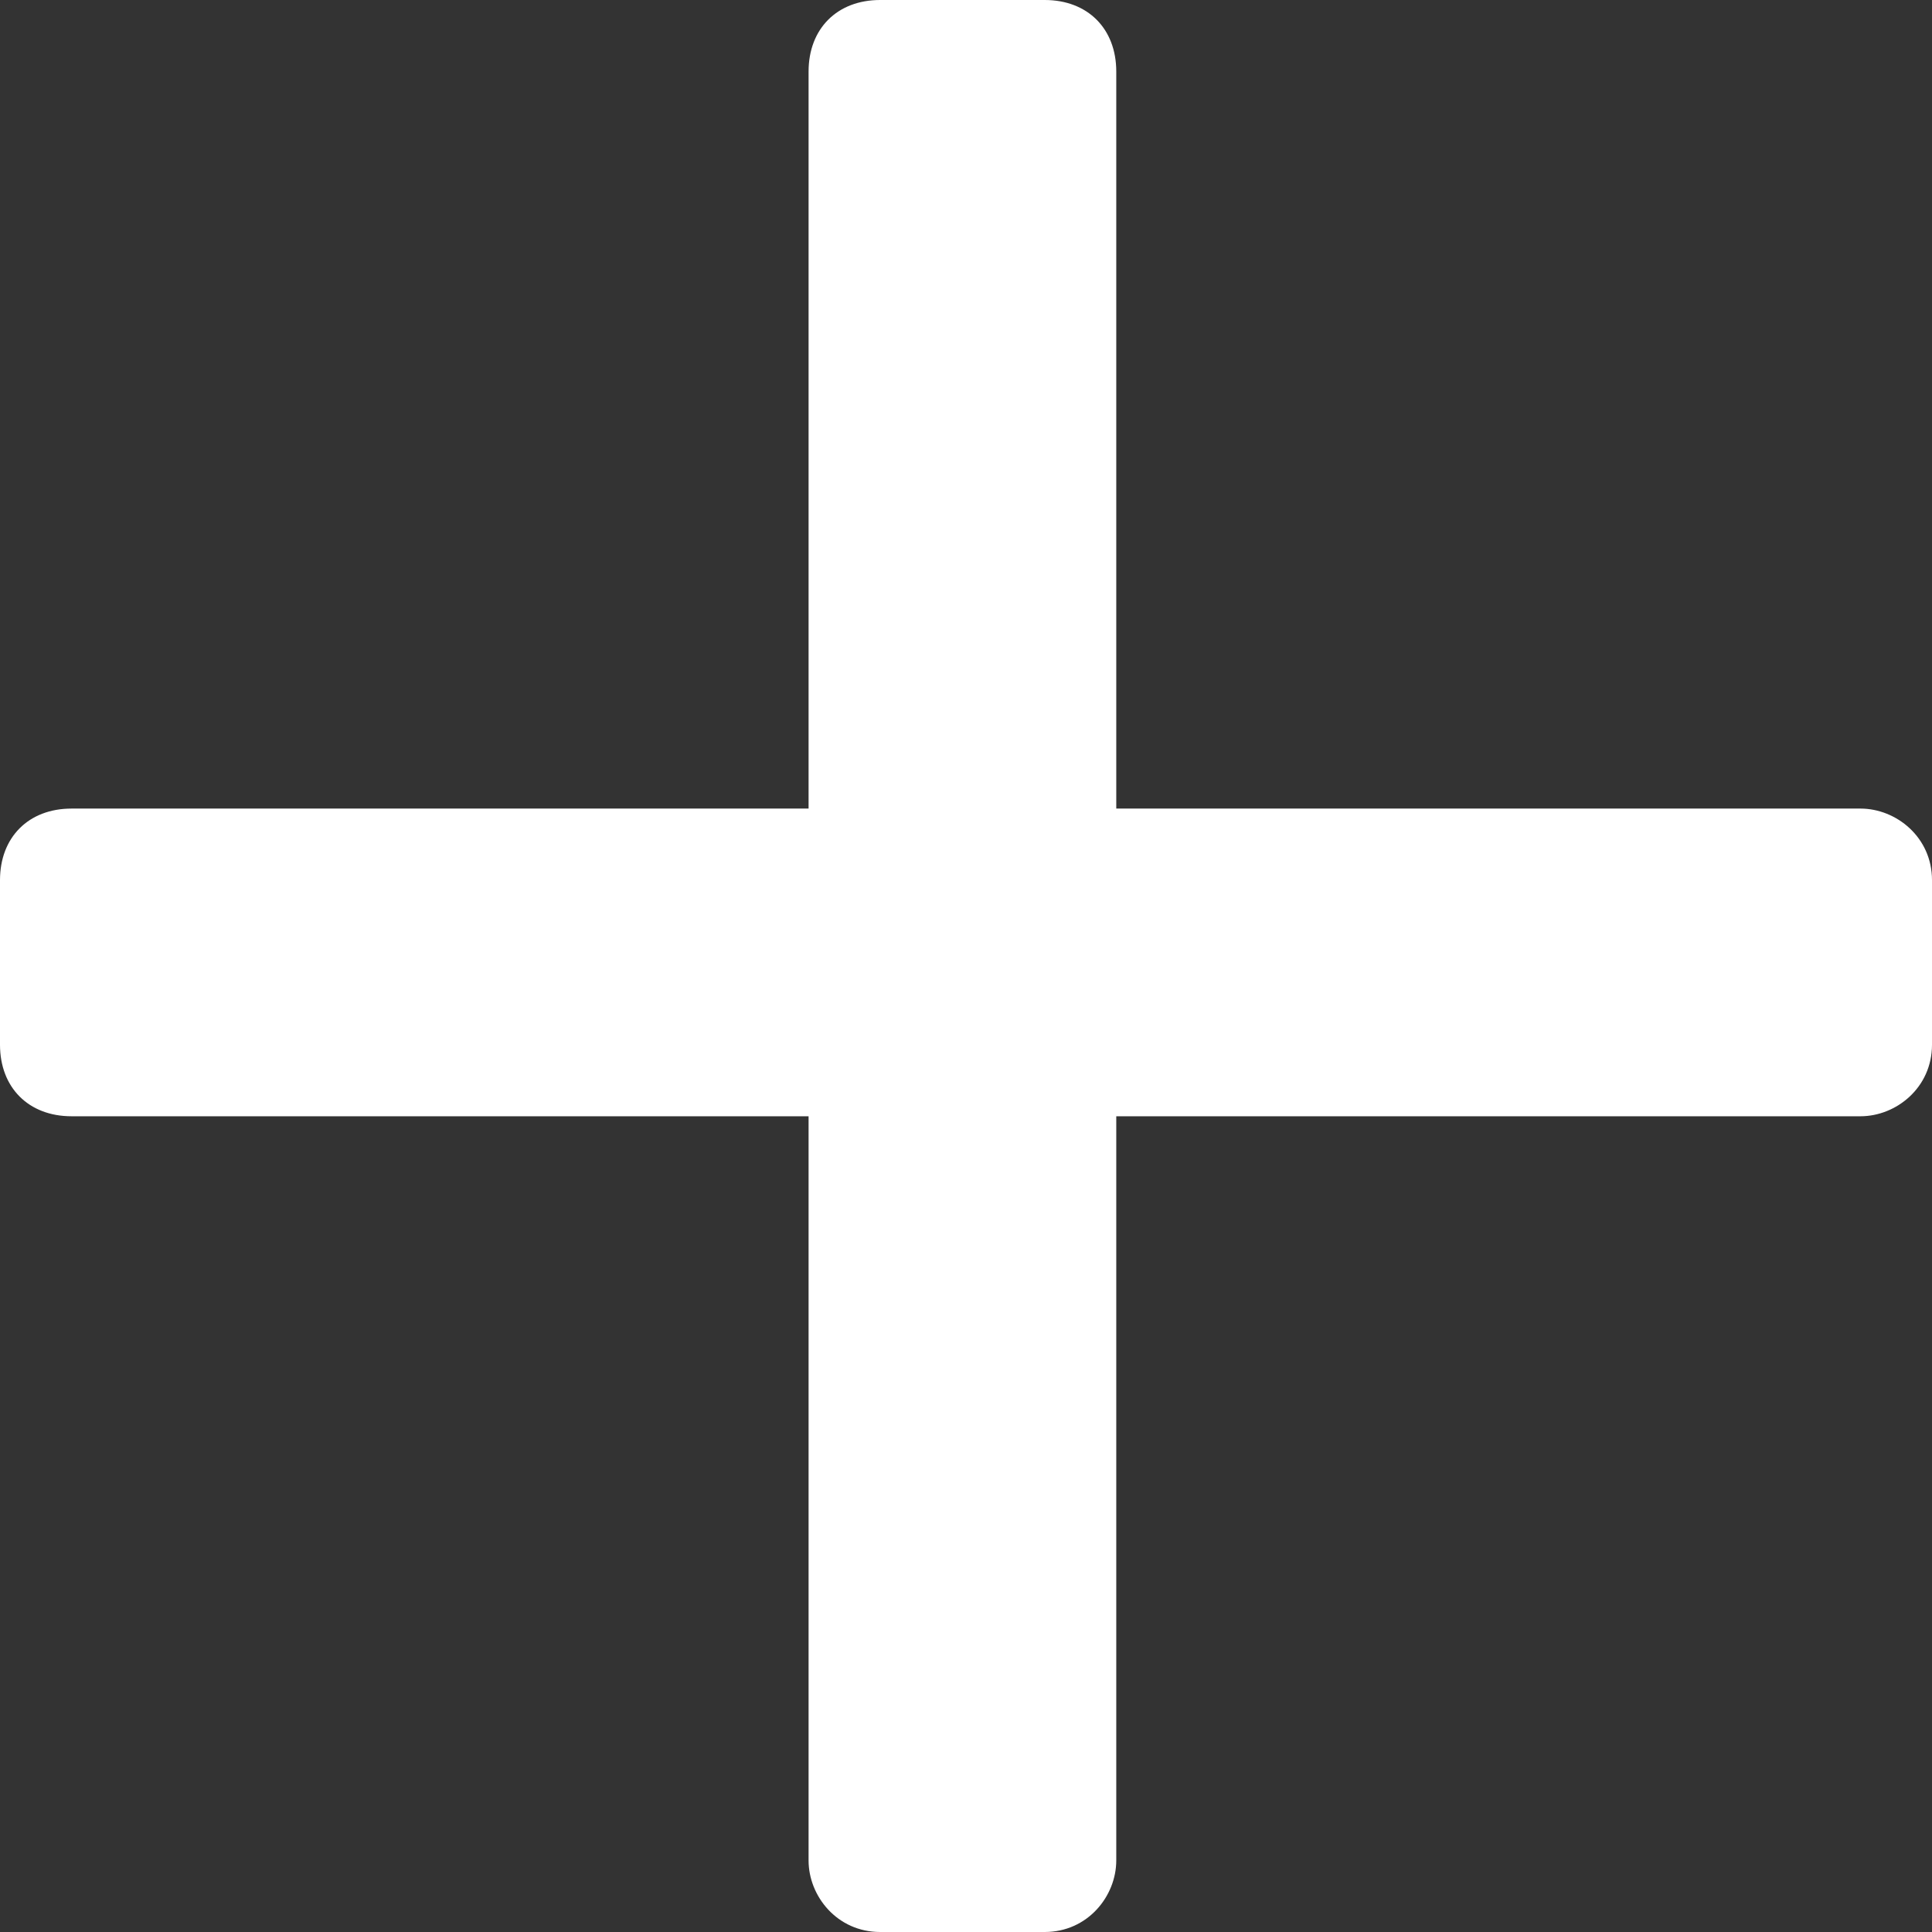
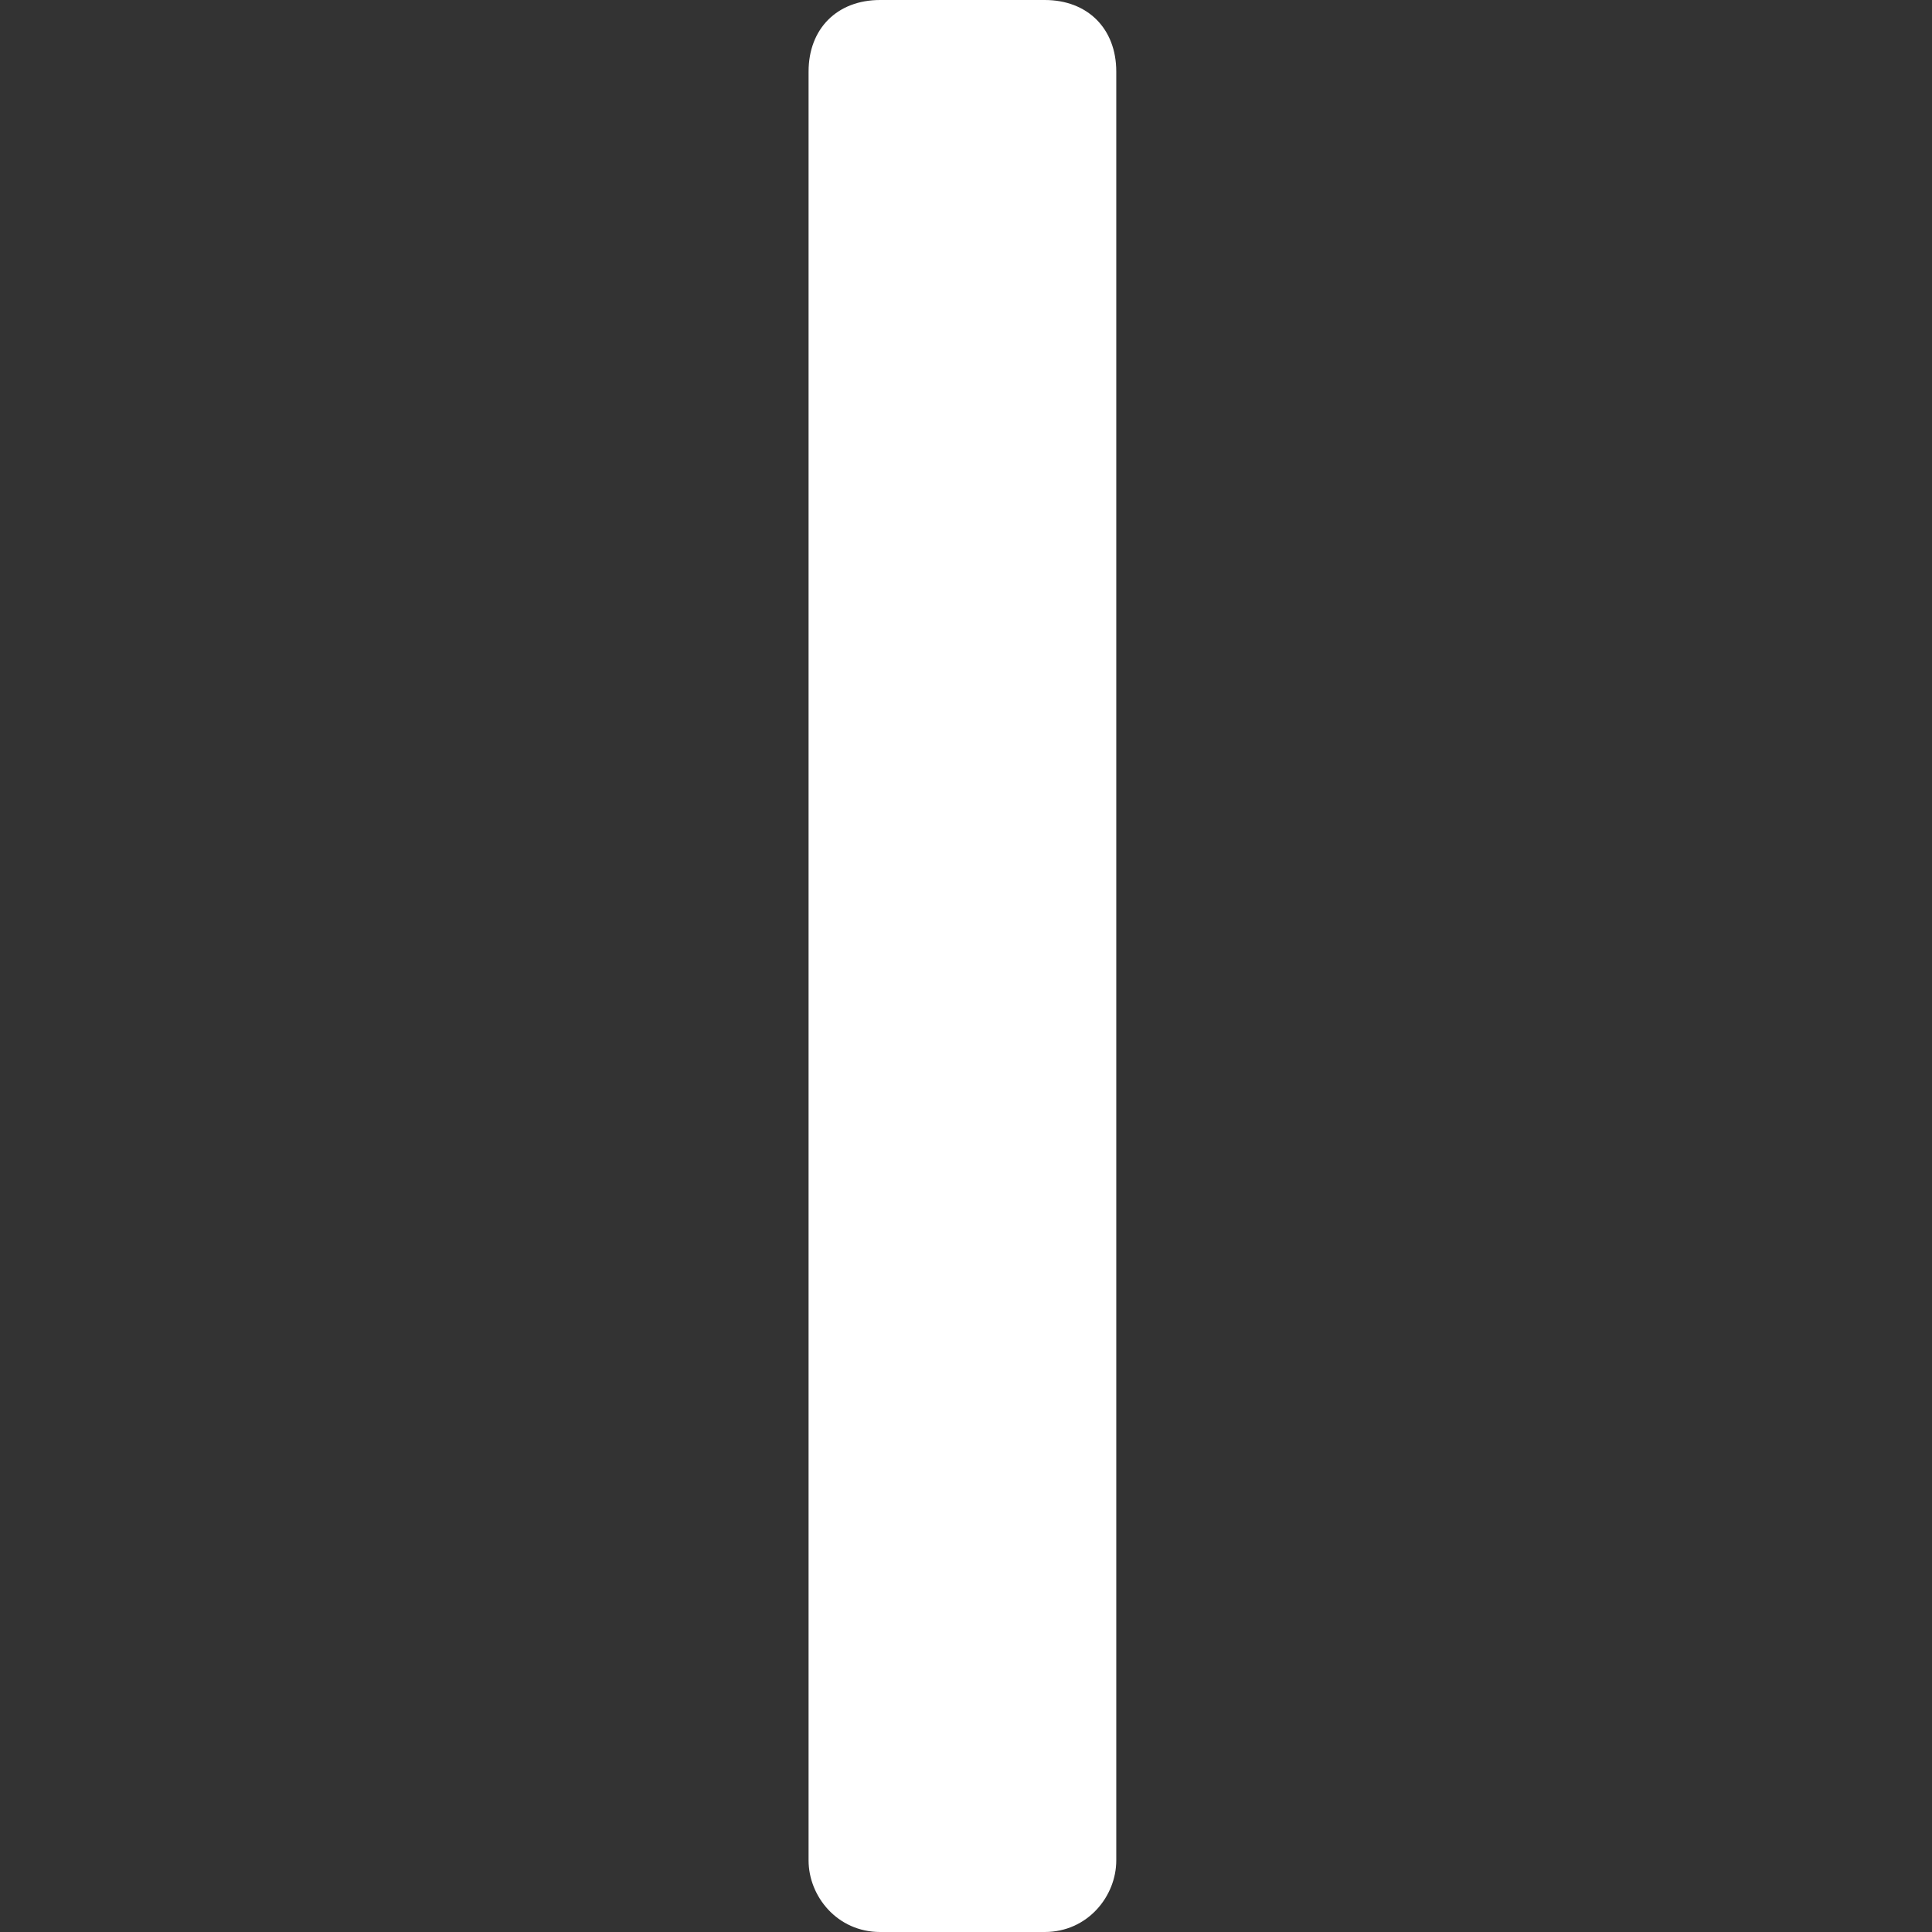
<svg xmlns="http://www.w3.org/2000/svg" version="1.1" id="katman_1" x="0px" y="0px" viewBox="0 0 27 27" style="enable-background:new 0 0 27 27;" xml:space="preserve">
  <rect x="0" y="0" width="27" height="27" fill="#333333" stroke="none" />
  <style type="text/css">
	.st0{fill:#FFFFFF;}
</style>
  <g>
    <path class="st0" d="M14.6,27h-2.3c-0.6,0-1-0.5-1-1V1c0-0.6,0.4-1,1-1l2.3,0c0.6,0,1,0.4,1,1v25C15.6,26.5,15.2,27,14.6,27z" />
-     <path class="st0" d="M0,14.6l0-2.3c0-0.6,0.4-1,1-1h25c0.5,0,1,0.4,1,1v2.3c0,0.6-0.5,1-1,1H1C0.4,15.6,0,15.2,0,14.6z" />
  </g>
</svg>